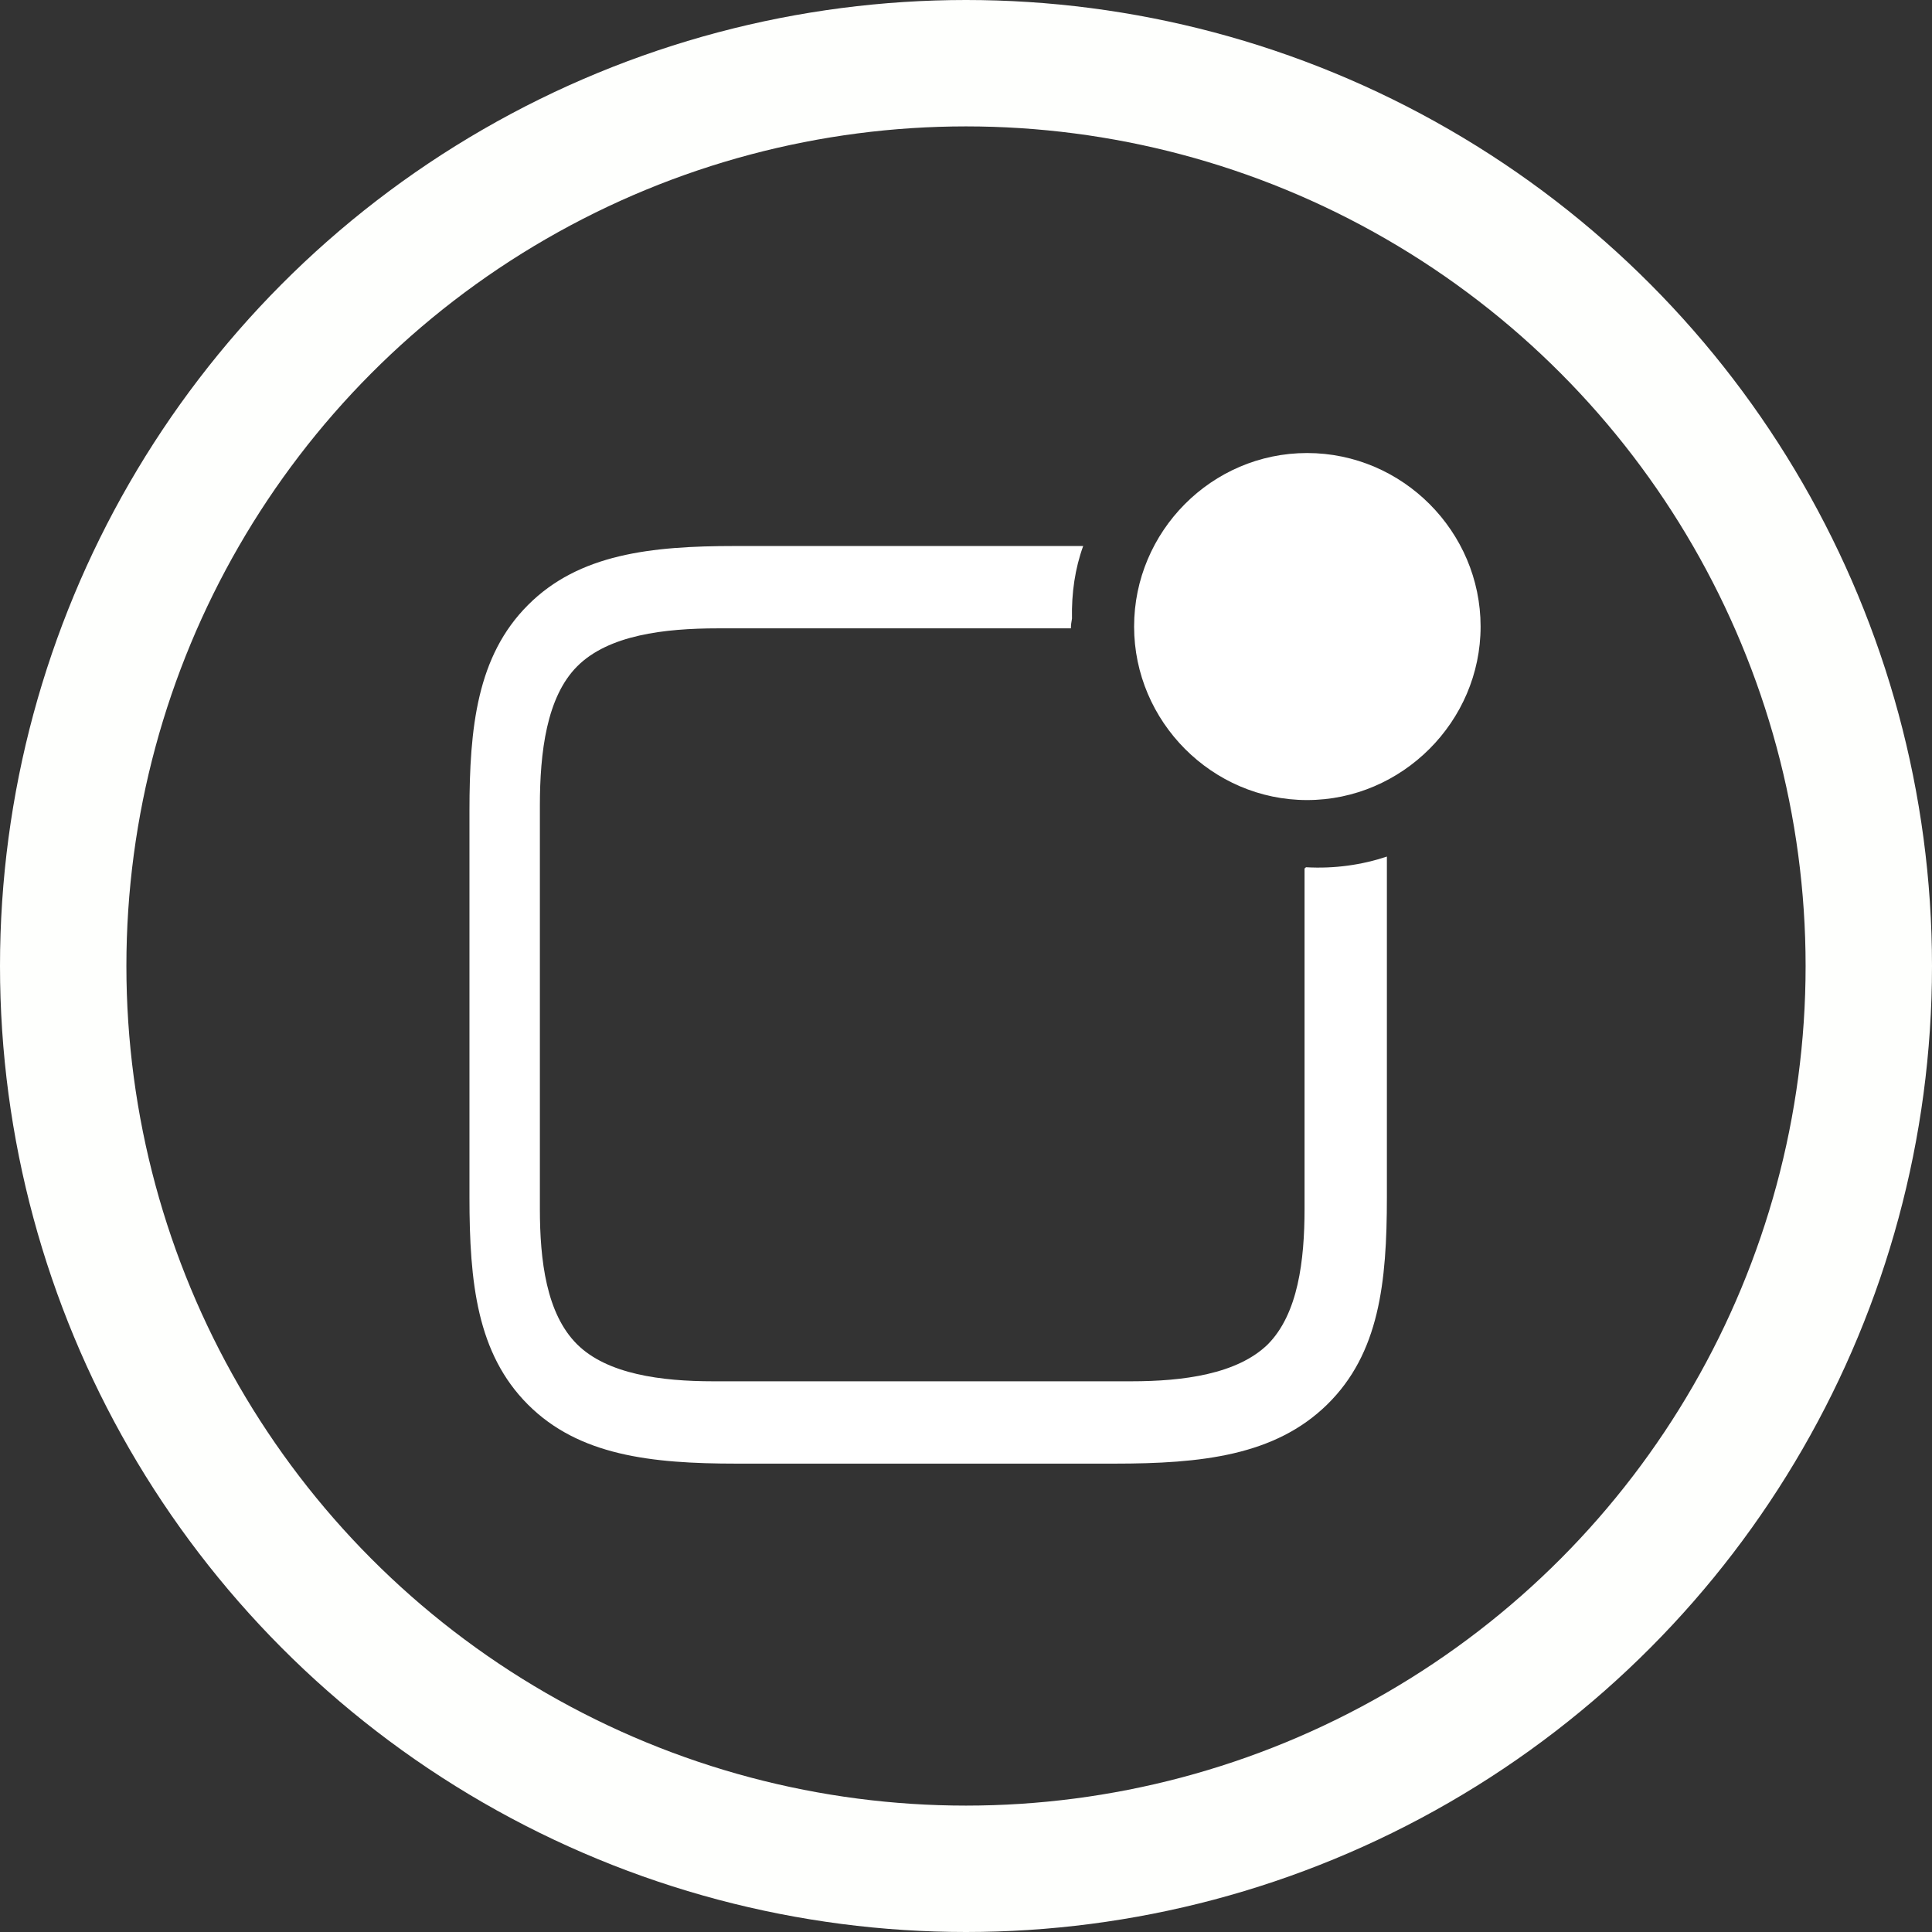
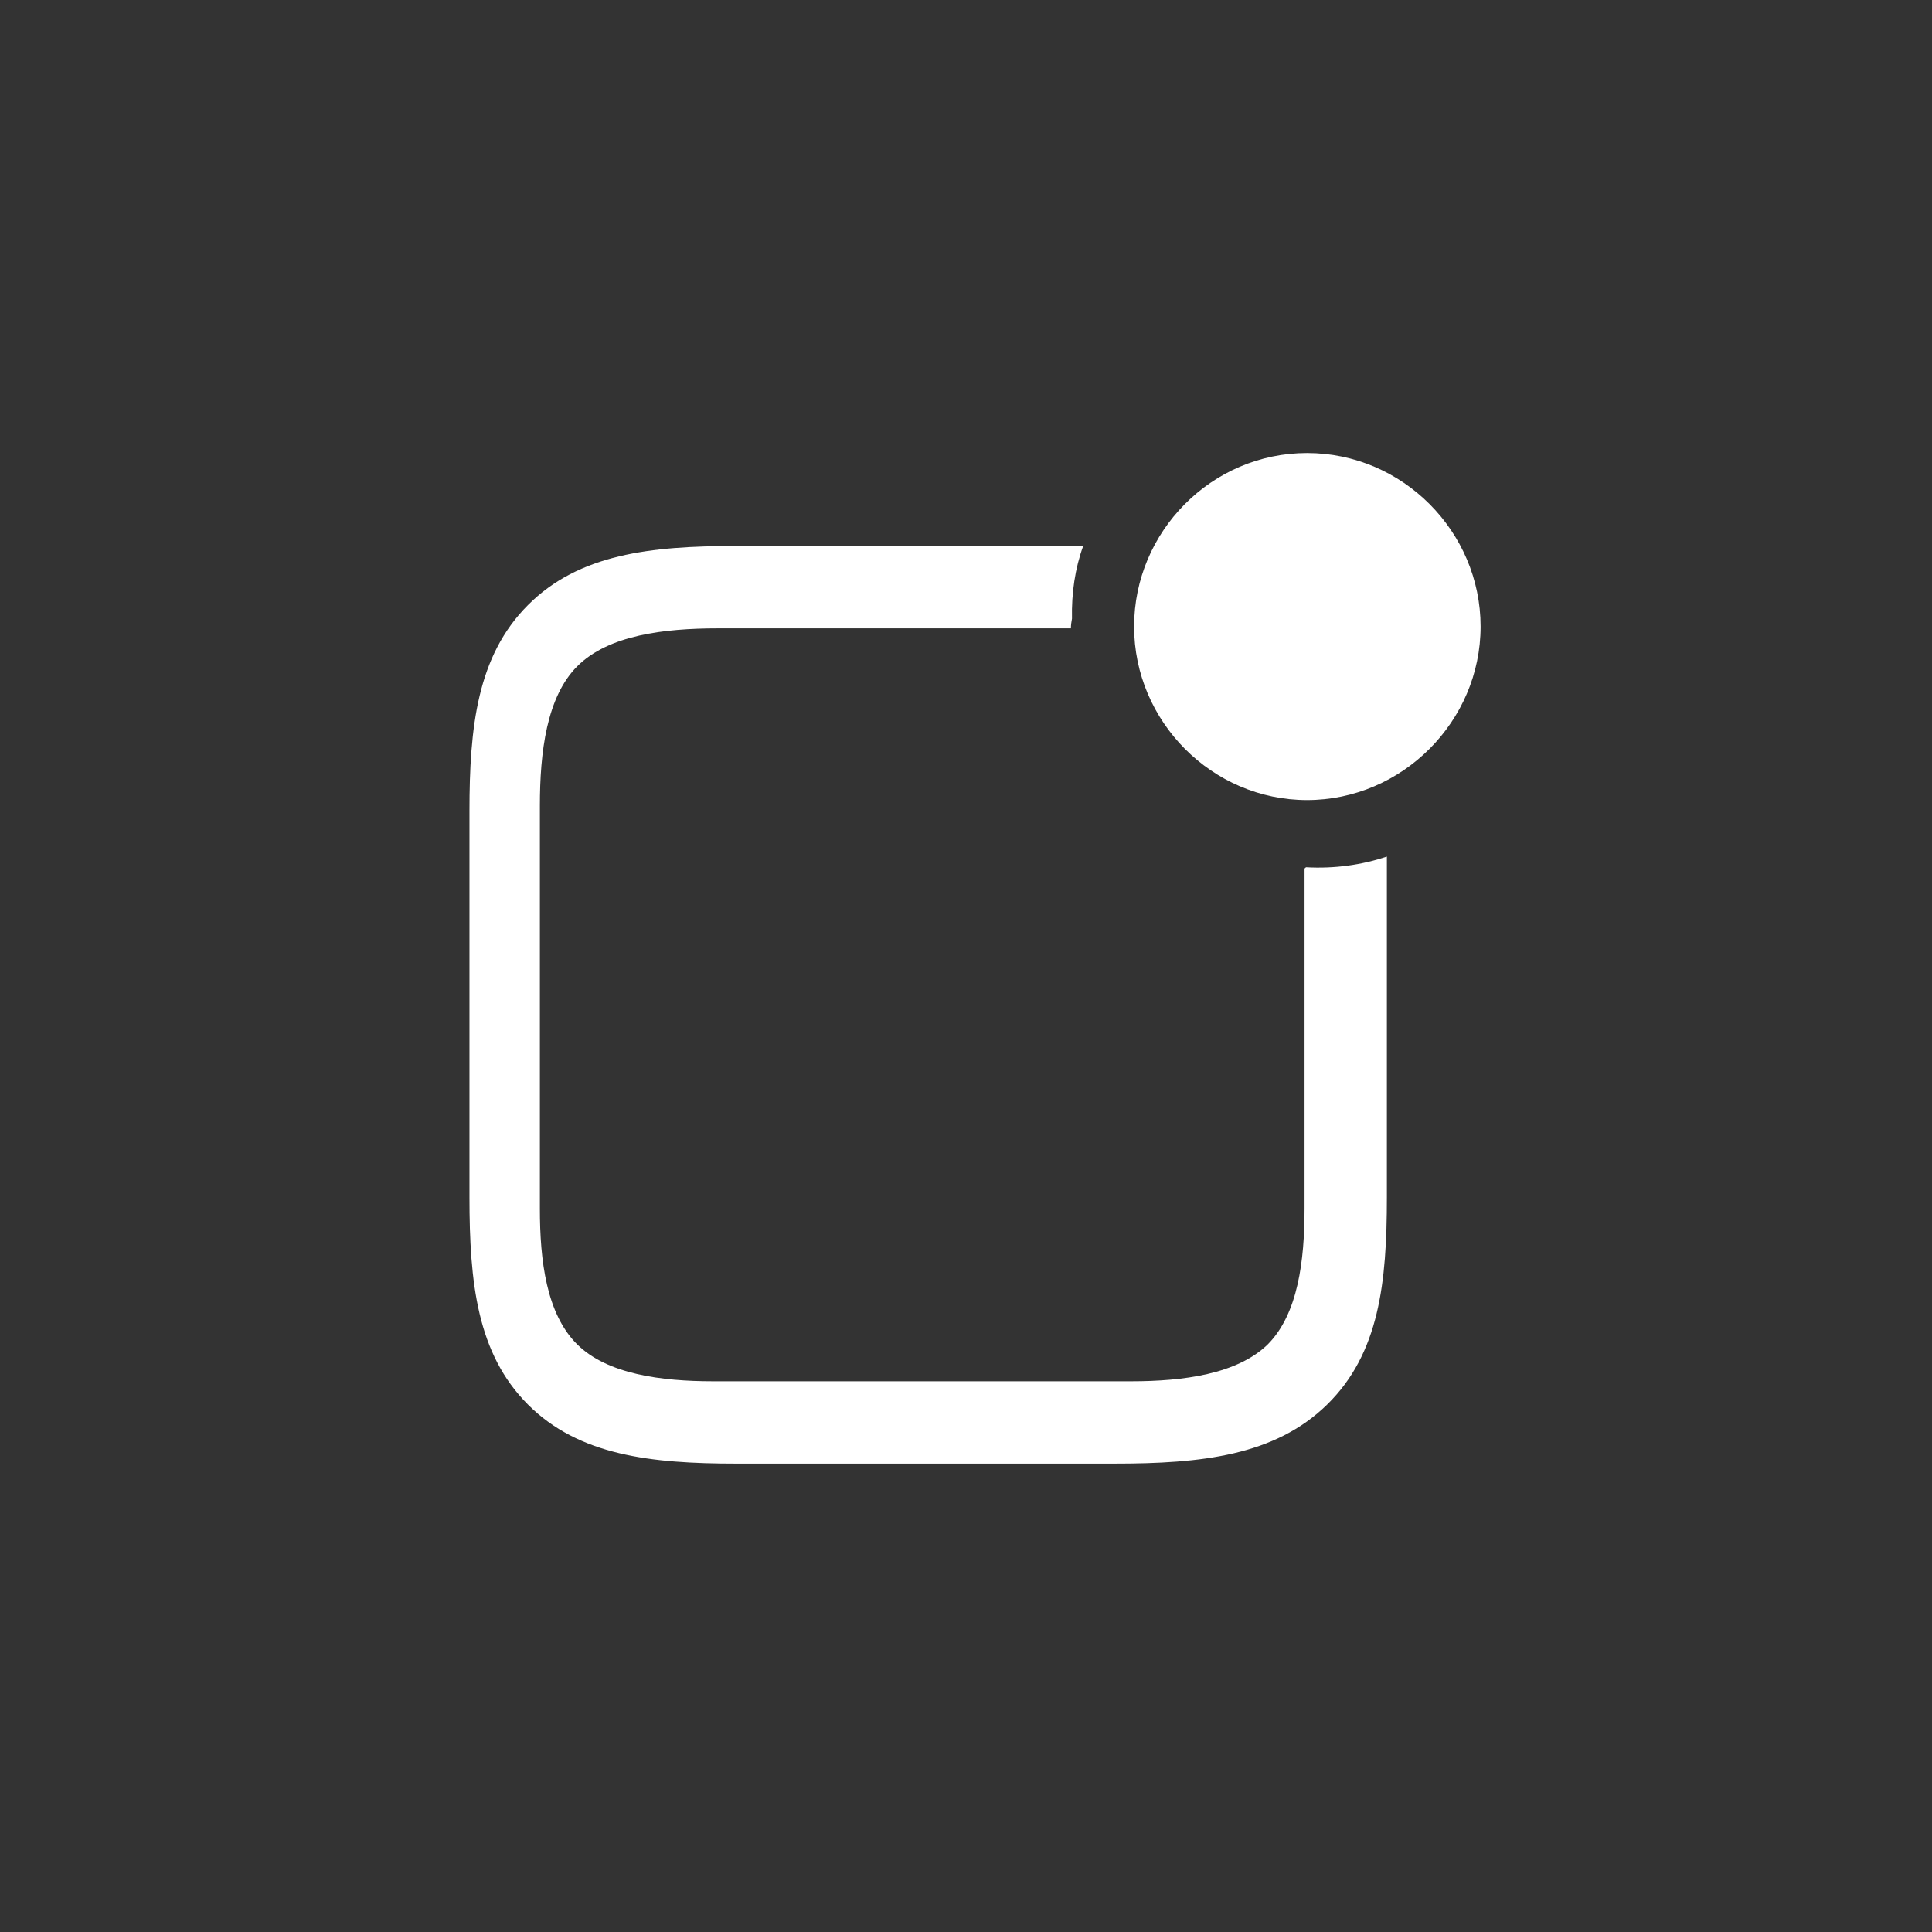
<svg xmlns="http://www.w3.org/2000/svg" viewBox="0 0 107 107" data-name="Layer 2" id="Layer_2">
  <rect x="0" y="0" width="107" height="107" fill="#333333" stroke="none" />
  <defs>
    <style>
      .cls-1 {
        fill: #fff;
      }

      .cls-2 {
        fill: none;
        stroke: #fefffd;
        stroke-miterlimit: 3.12;
        stroke-width: 7px;
      }
    </style>
  </defs>
  <g data-name="Layer 1" id="Layer_1-2">
-     <circle r="50" cy="53.5" cx="53.5" class="cls-2" />
    <path d="M72.39,44.31c5.26,0,9.61-4.35,9.61-9.61s-4.32-9.61-9.61-9.61-9.58,4.35-9.58,9.61,4.32,9.61,9.58,9.61Zm-46.39,21.99c0,4.74,.42,8.67,3.24,11.49,2.82,2.82,6.81,3.27,11.55,3.27h20.93c4.82,0,8.89-.44,11.78-3.27,2.89-2.83,3.31-6.76,3.31-11.49v-18.86c-1.38,.46-2.9,.68-4.48,.59l-.08,.07v18.84c0,2.88-.36,5.82-2.03,7.51-1.7,1.66-4.7,2.05-7.57,2.05h-23.15c-2.87,0-5.87-.39-7.54-2.05-1.7-1.69-2.06-4.63-2.06-7.51v-22.31c0-2.97,.37-6.03,2.07-7.73,1.73-1.73,4.82-2.1,7.79-2.1h19.55c0-.2,.03-.37,.06-.54-.03-1.42,.17-2.78,.62-4.02h-19.29c-4.65,0-8.64,.44-11.46,3.27-2.82,2.82-3.24,6.78-3.24,11.41v21.38Z" class="cls-1" />
  </g>
</svg>